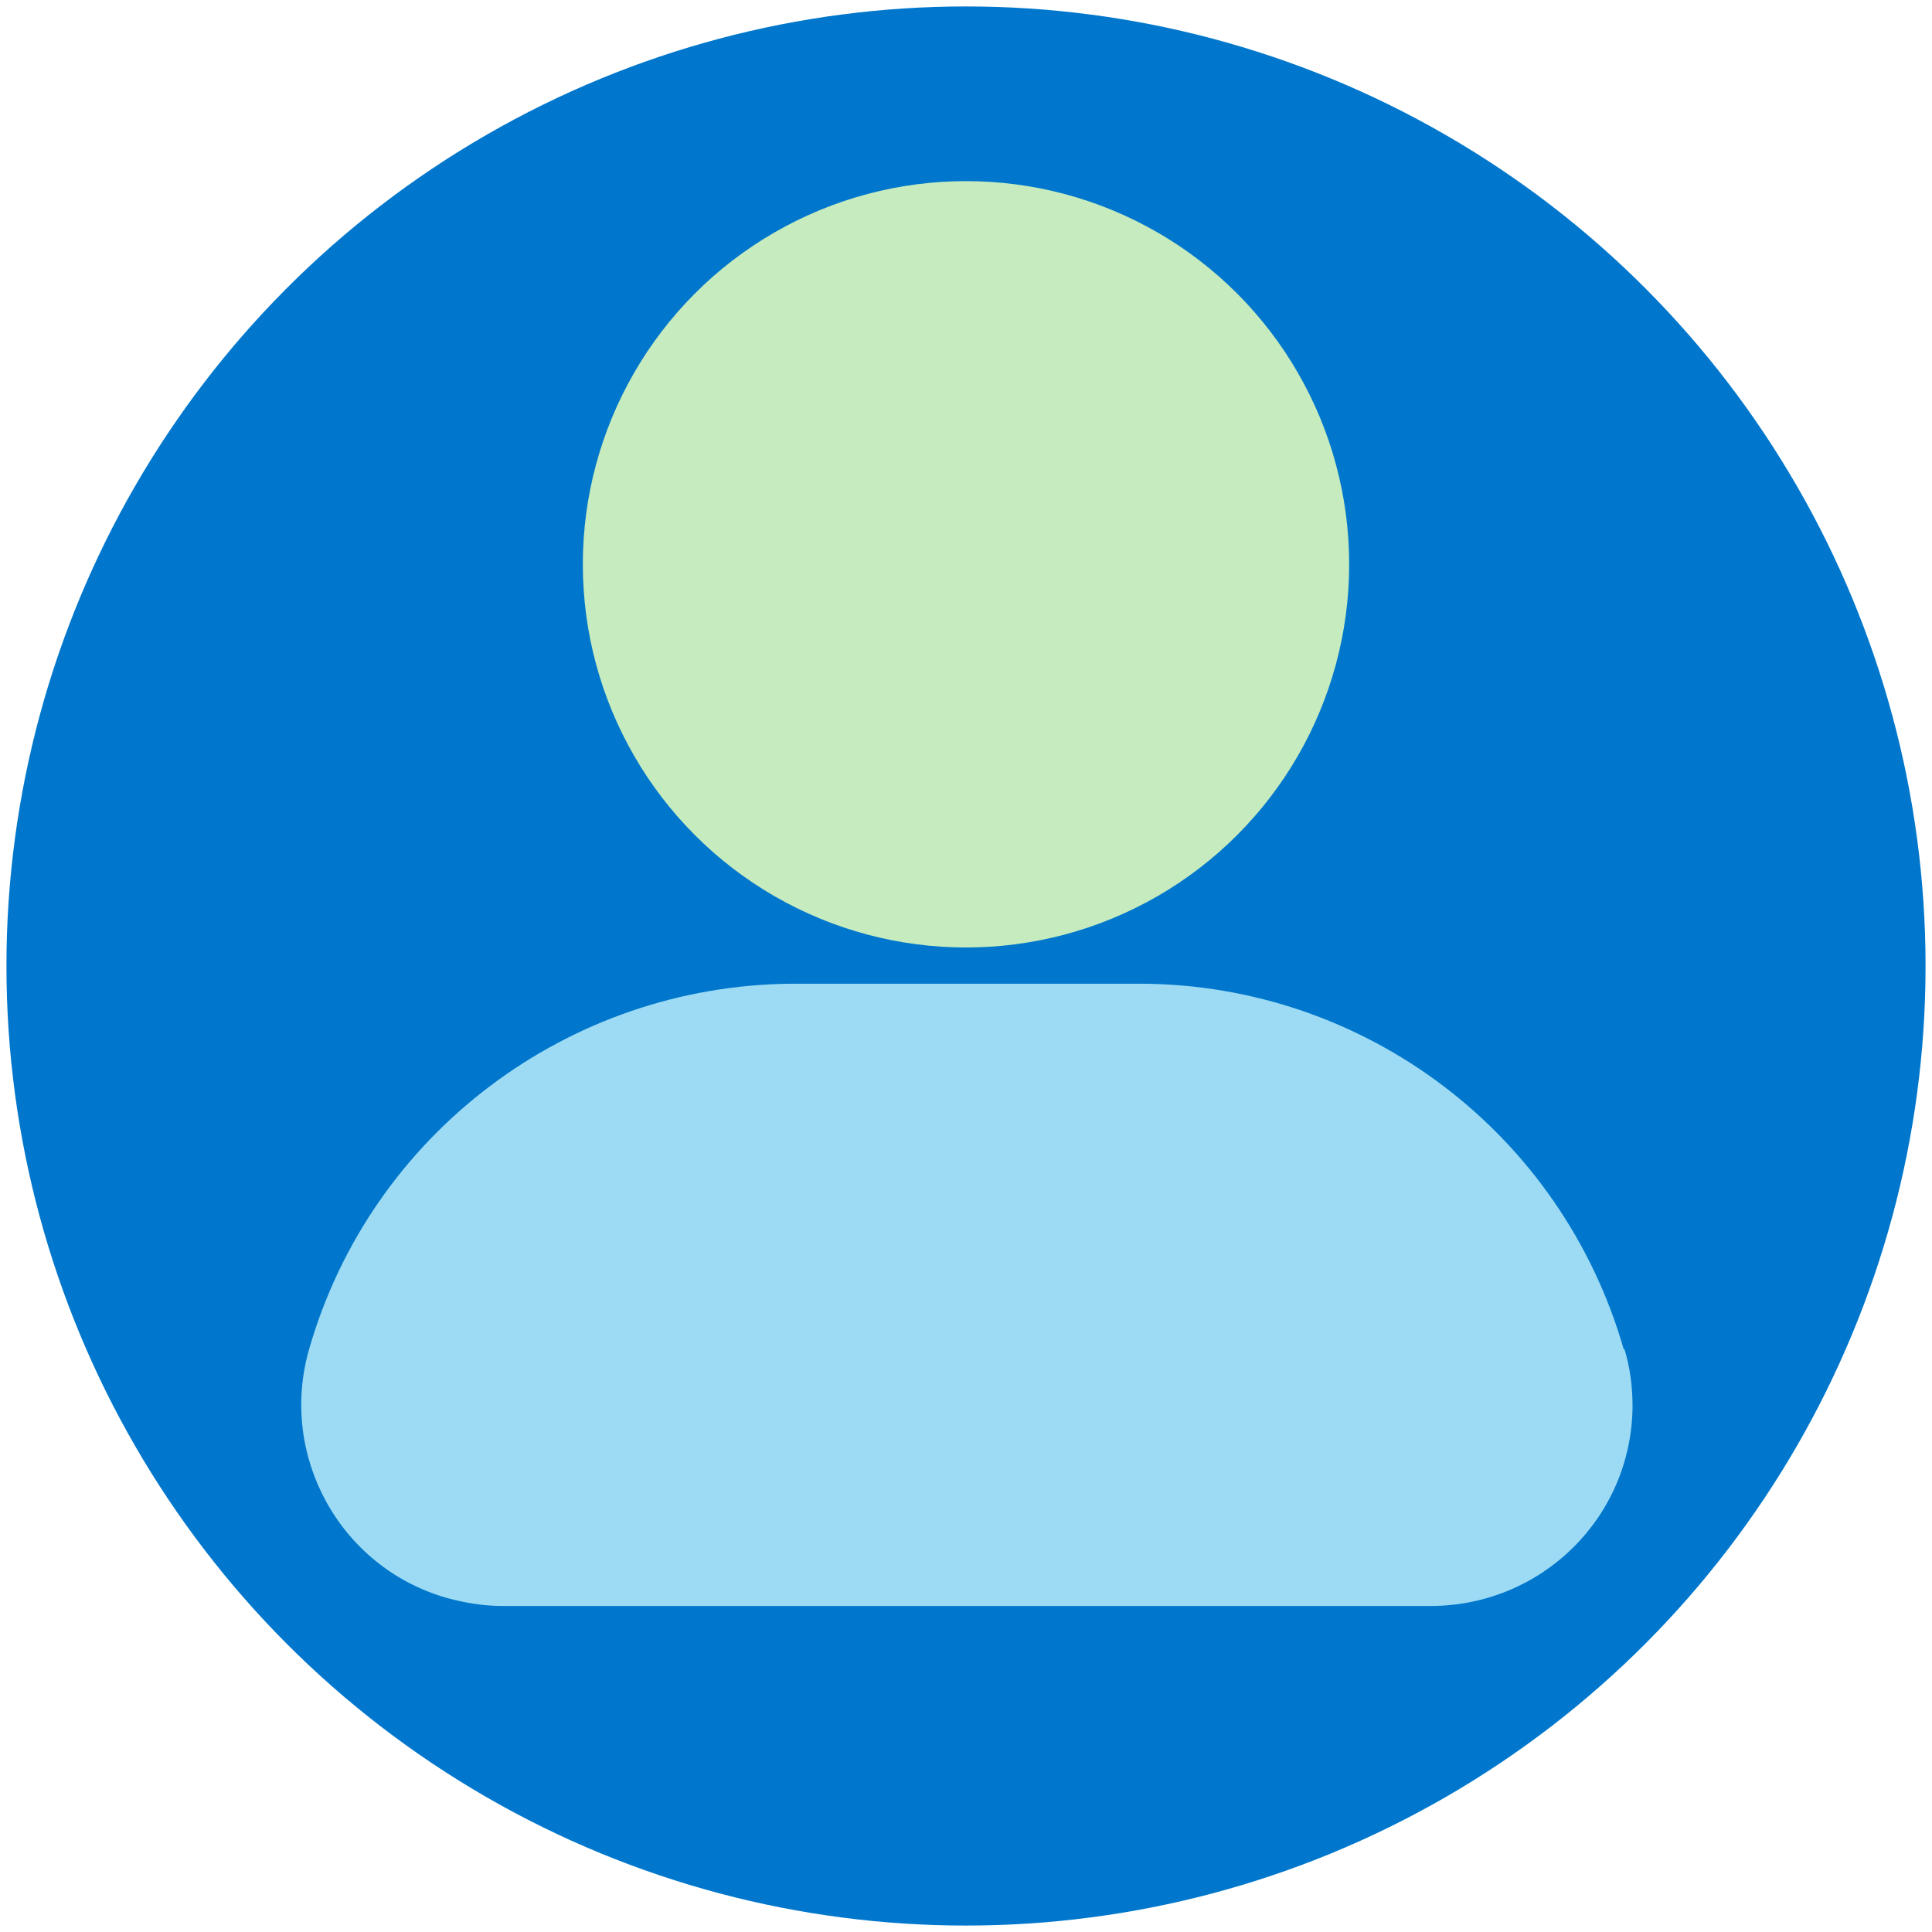
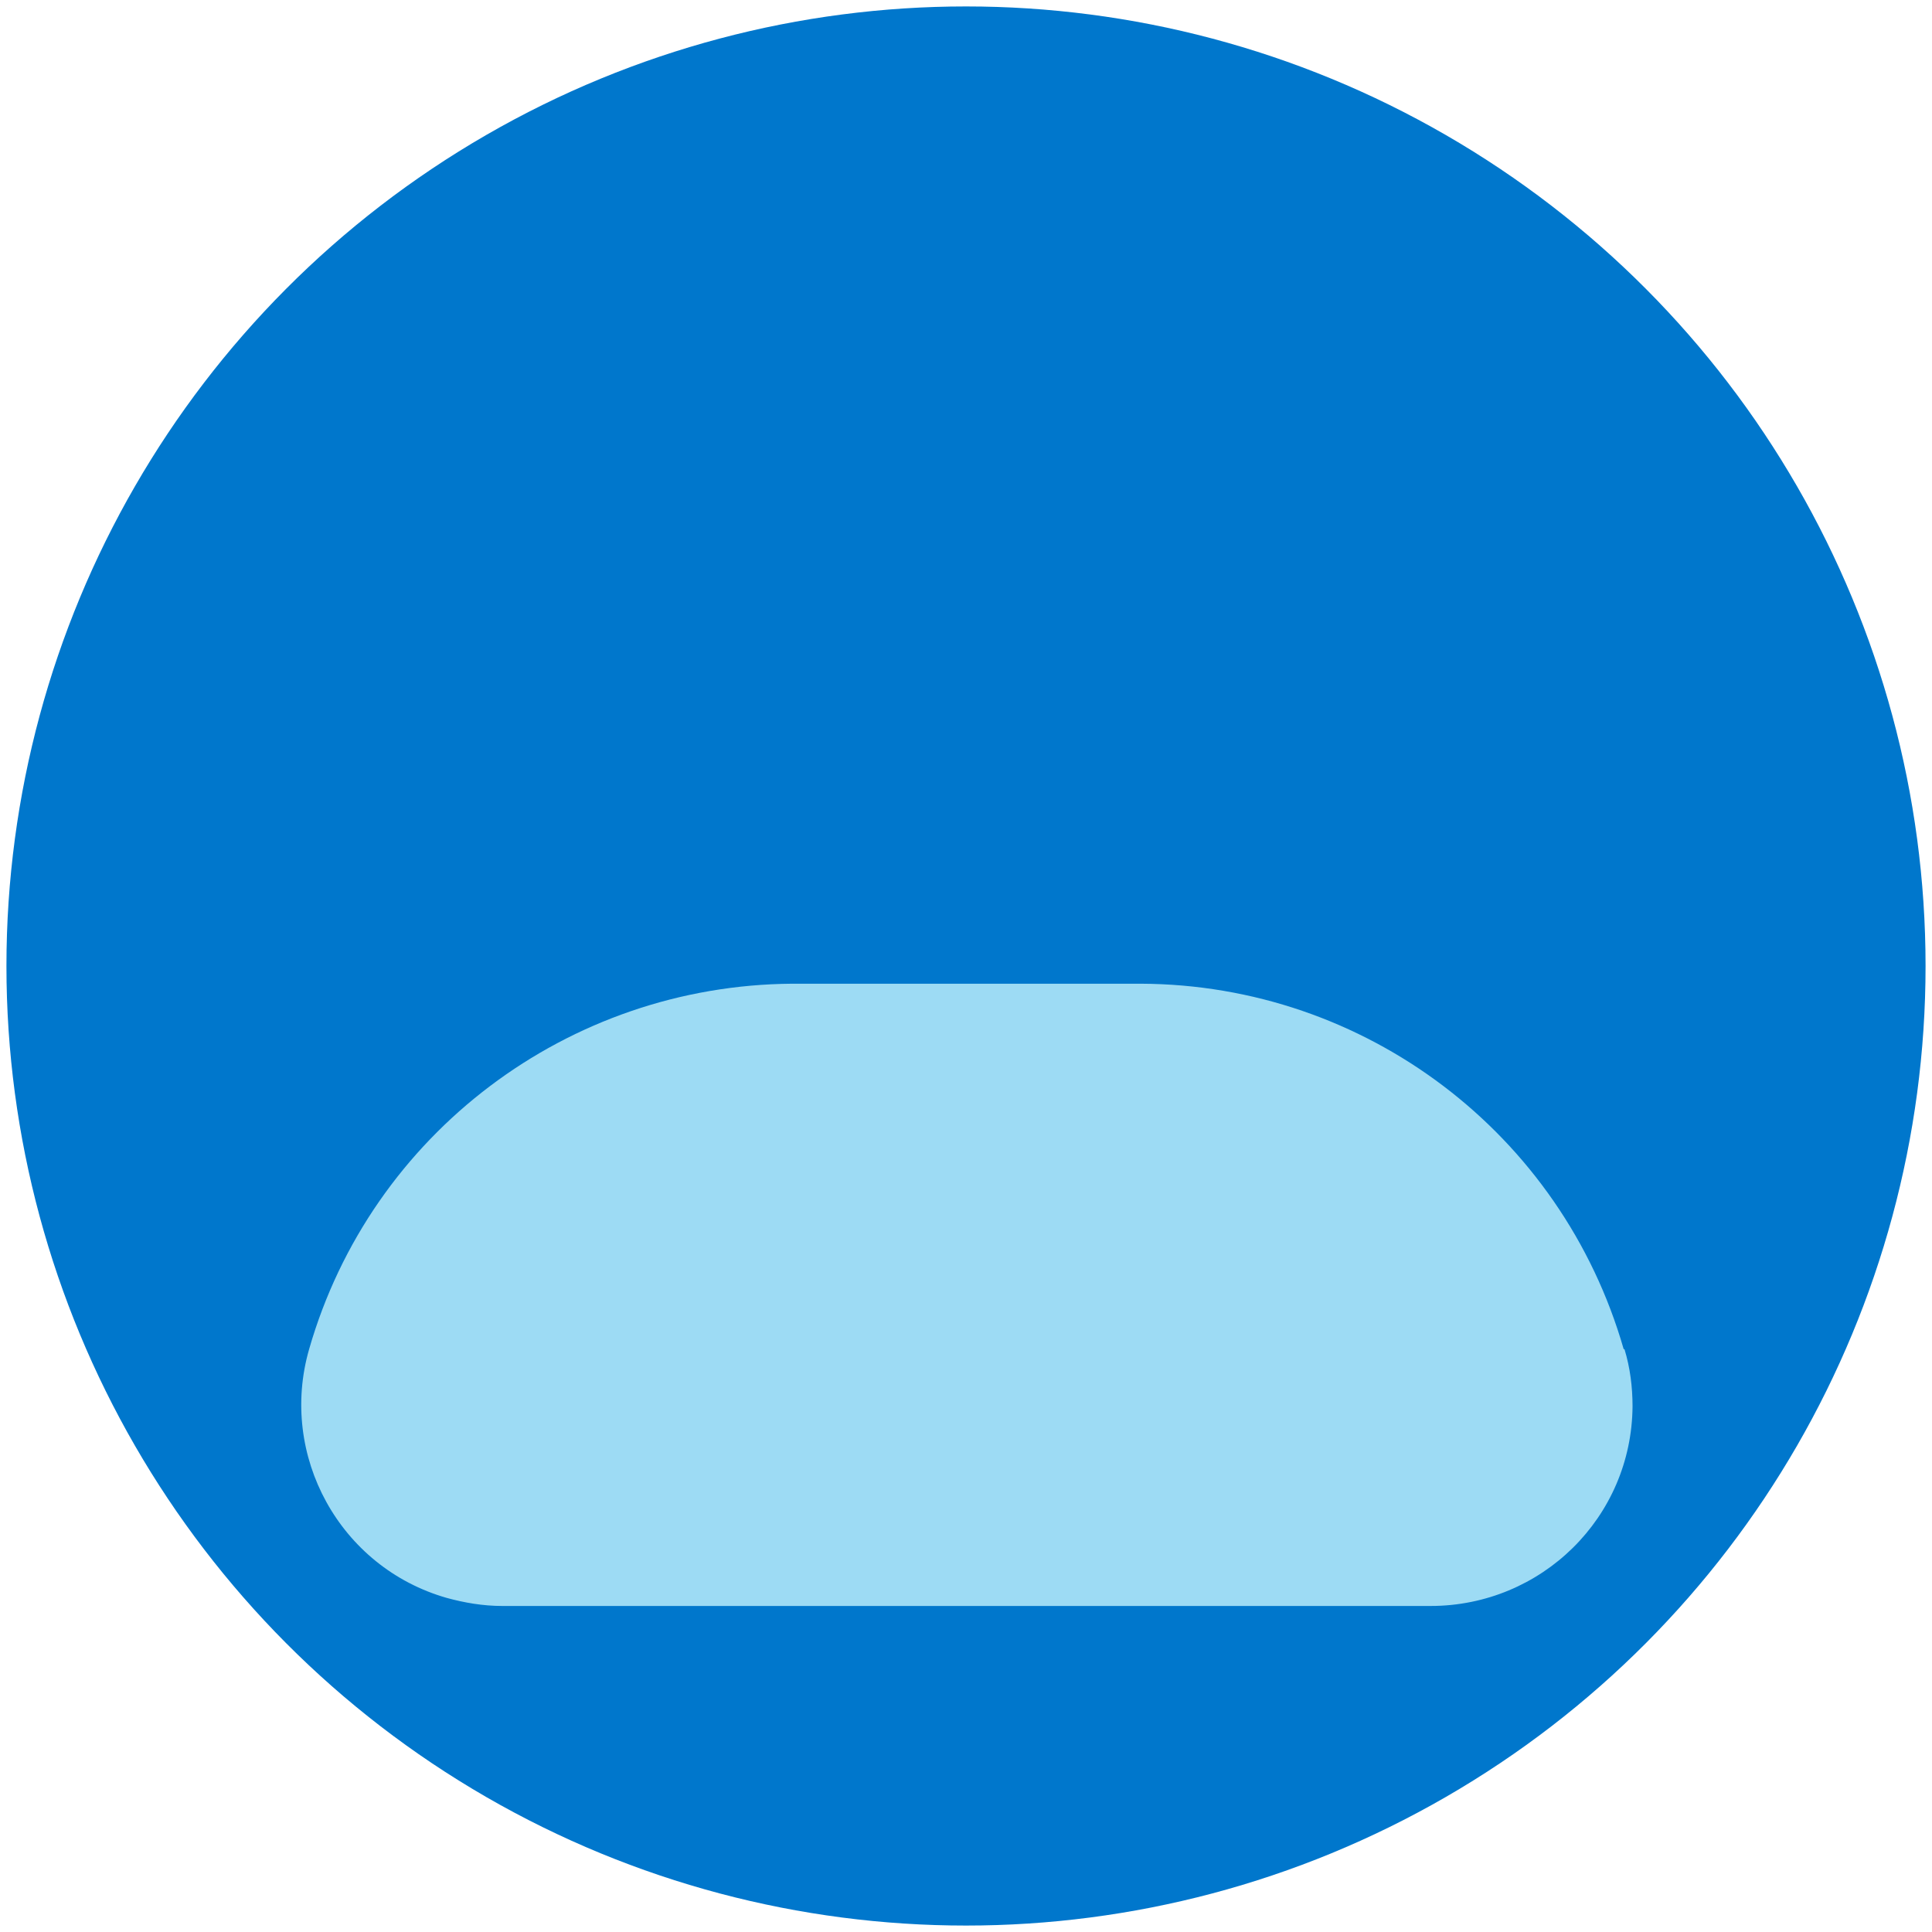
<svg xmlns="http://www.w3.org/2000/svg" id="Layer_1" version="1.1" viewBox="0 0 24 24">
  <defs>
    <style>
      .st0 {
        fill: #9ddbf4;
      }

      .st1 {
        fill: #c6ebbe;
      }

      .st2 {
        fill: #07c;
      }
    </style>
  </defs>
  <circle class="st2" cx="12" cy="12" r="11.92" />
  <g id="Icon">
-     <circle class="st1" cx="12" cy="7.01" r="4.76" />
    <path class="st0" d="M20.17,16.76c-.77-2.68-3.21-4.53-6-4.54h-4.33c-2.78.02-5.23,1.86-6,4.54h0c-.38,1.32.38,2.71,1.71,3.09.22.06.45.1.69.1h11.53c1.38,0,2.5-1.1,2.51-2.48,0-.24-.03-.48-.1-.71Z" />
  </g>
</svg>